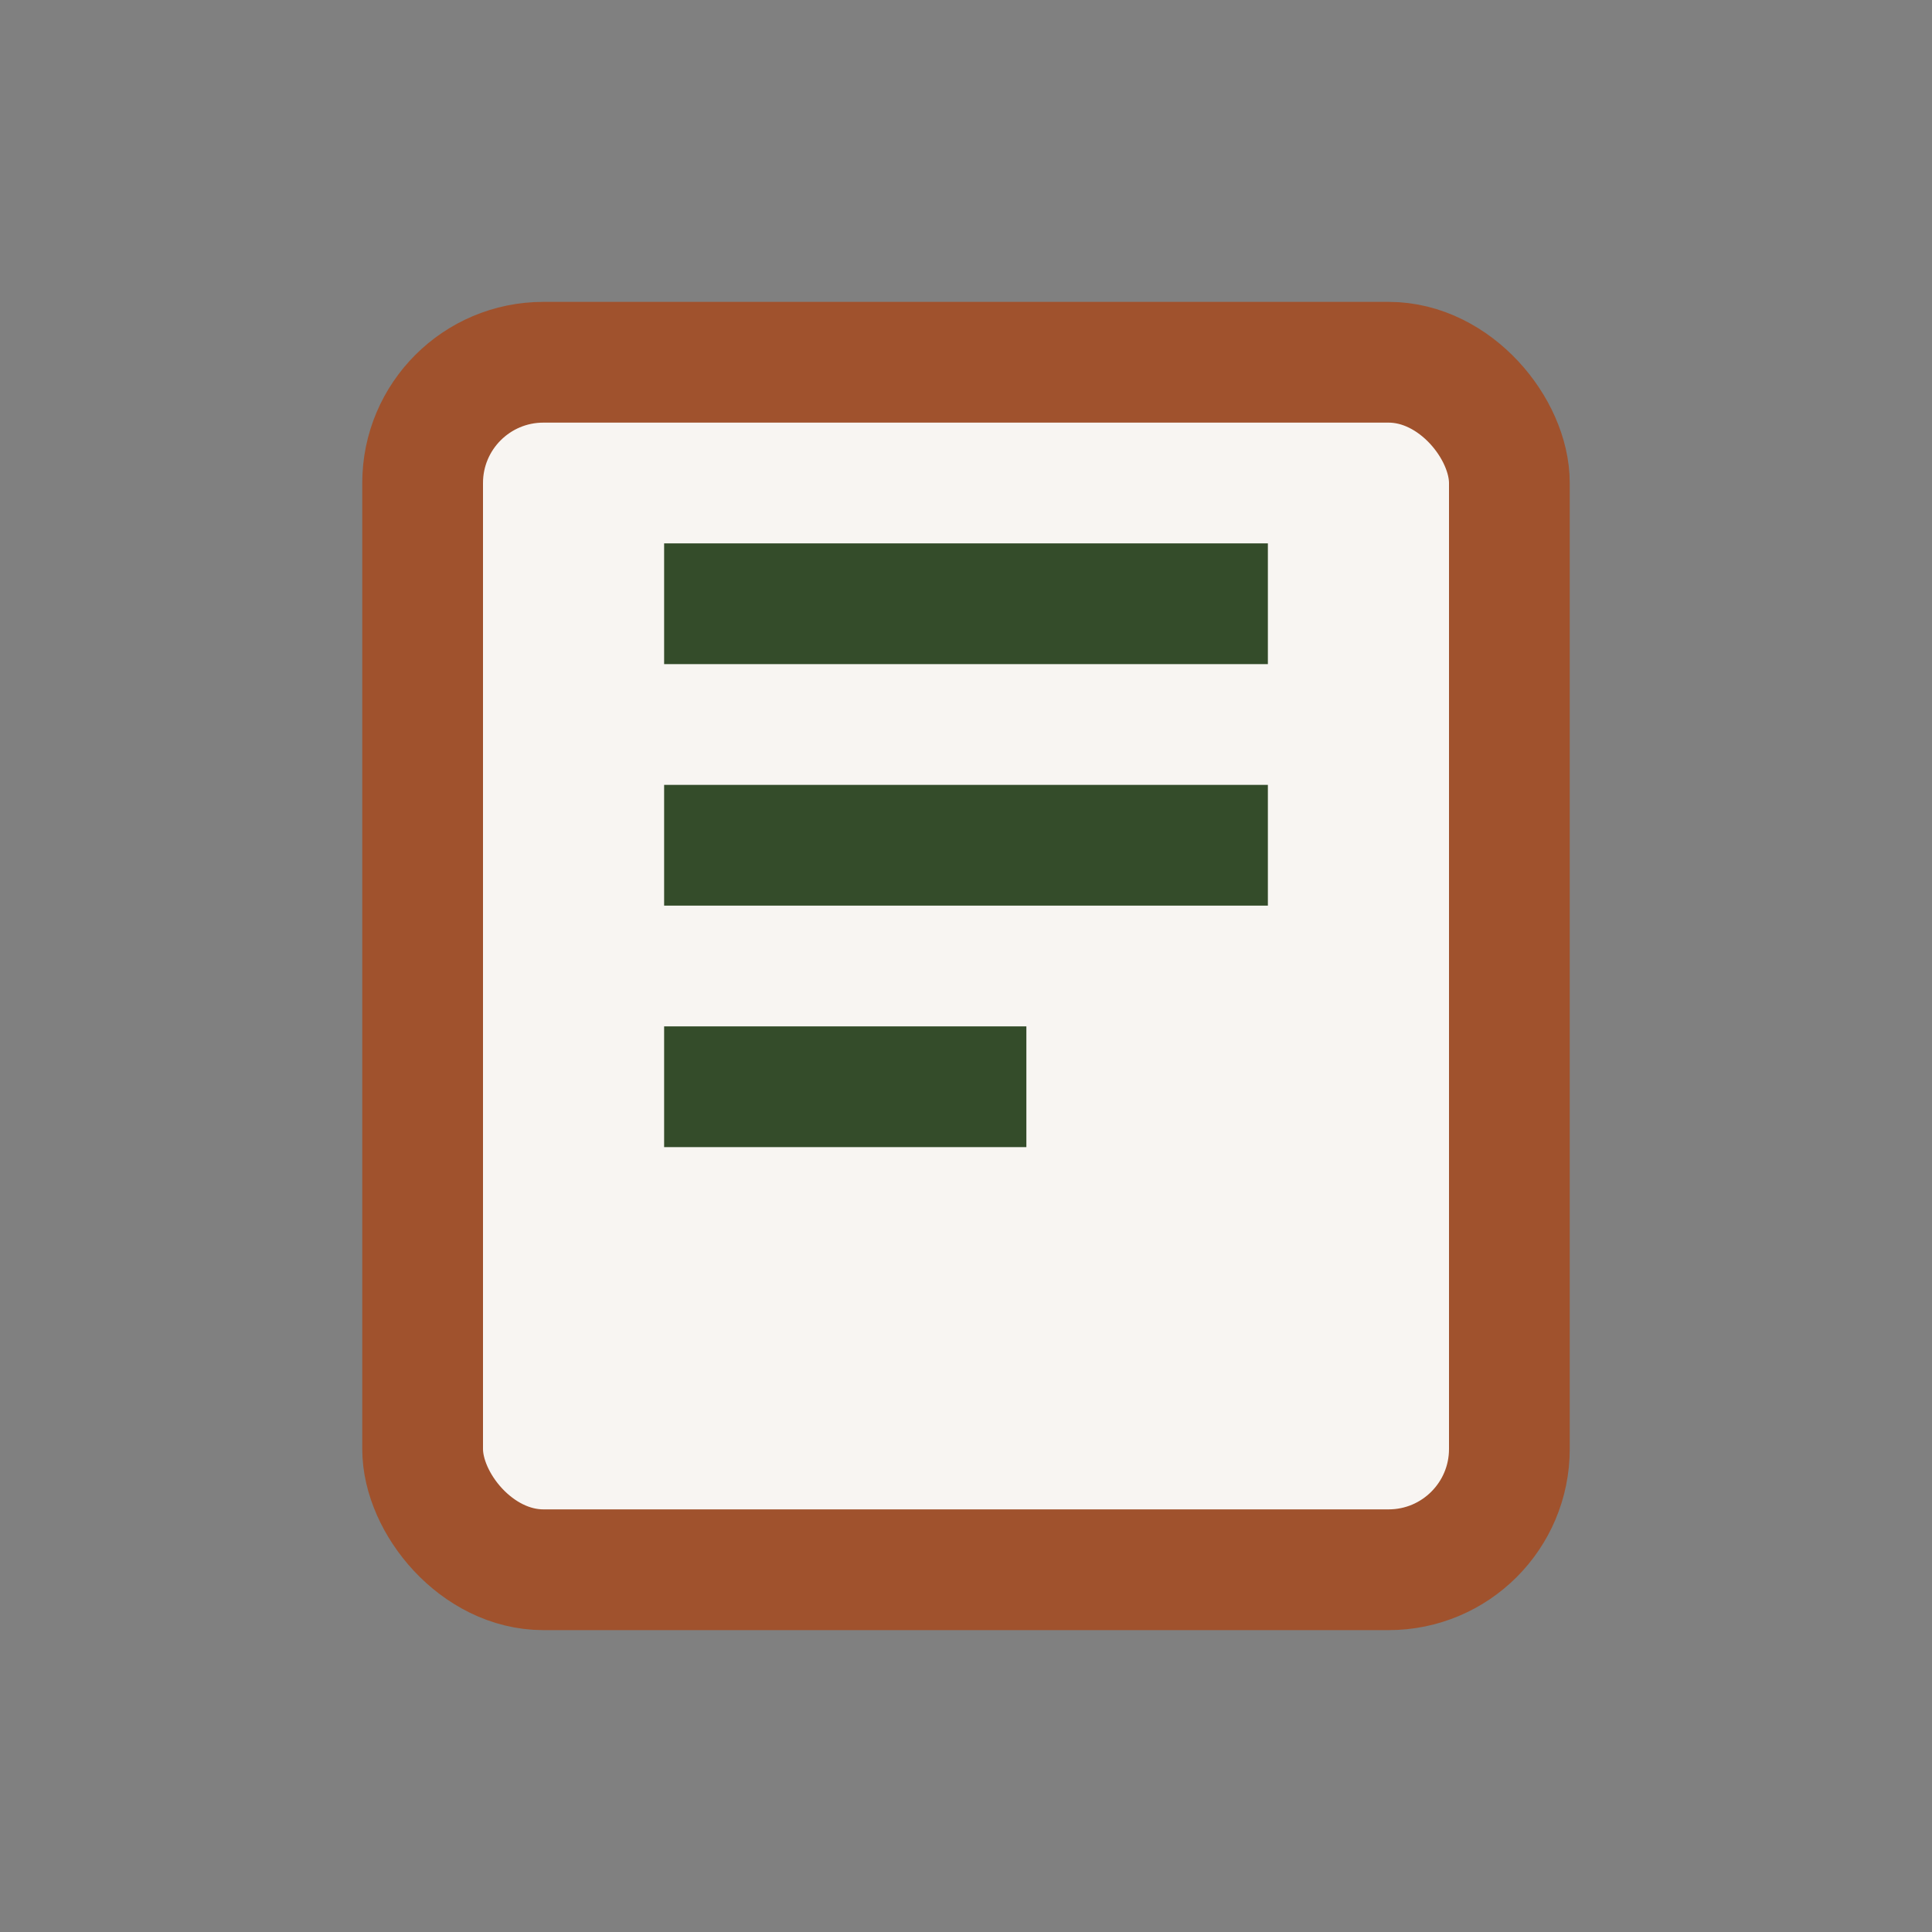
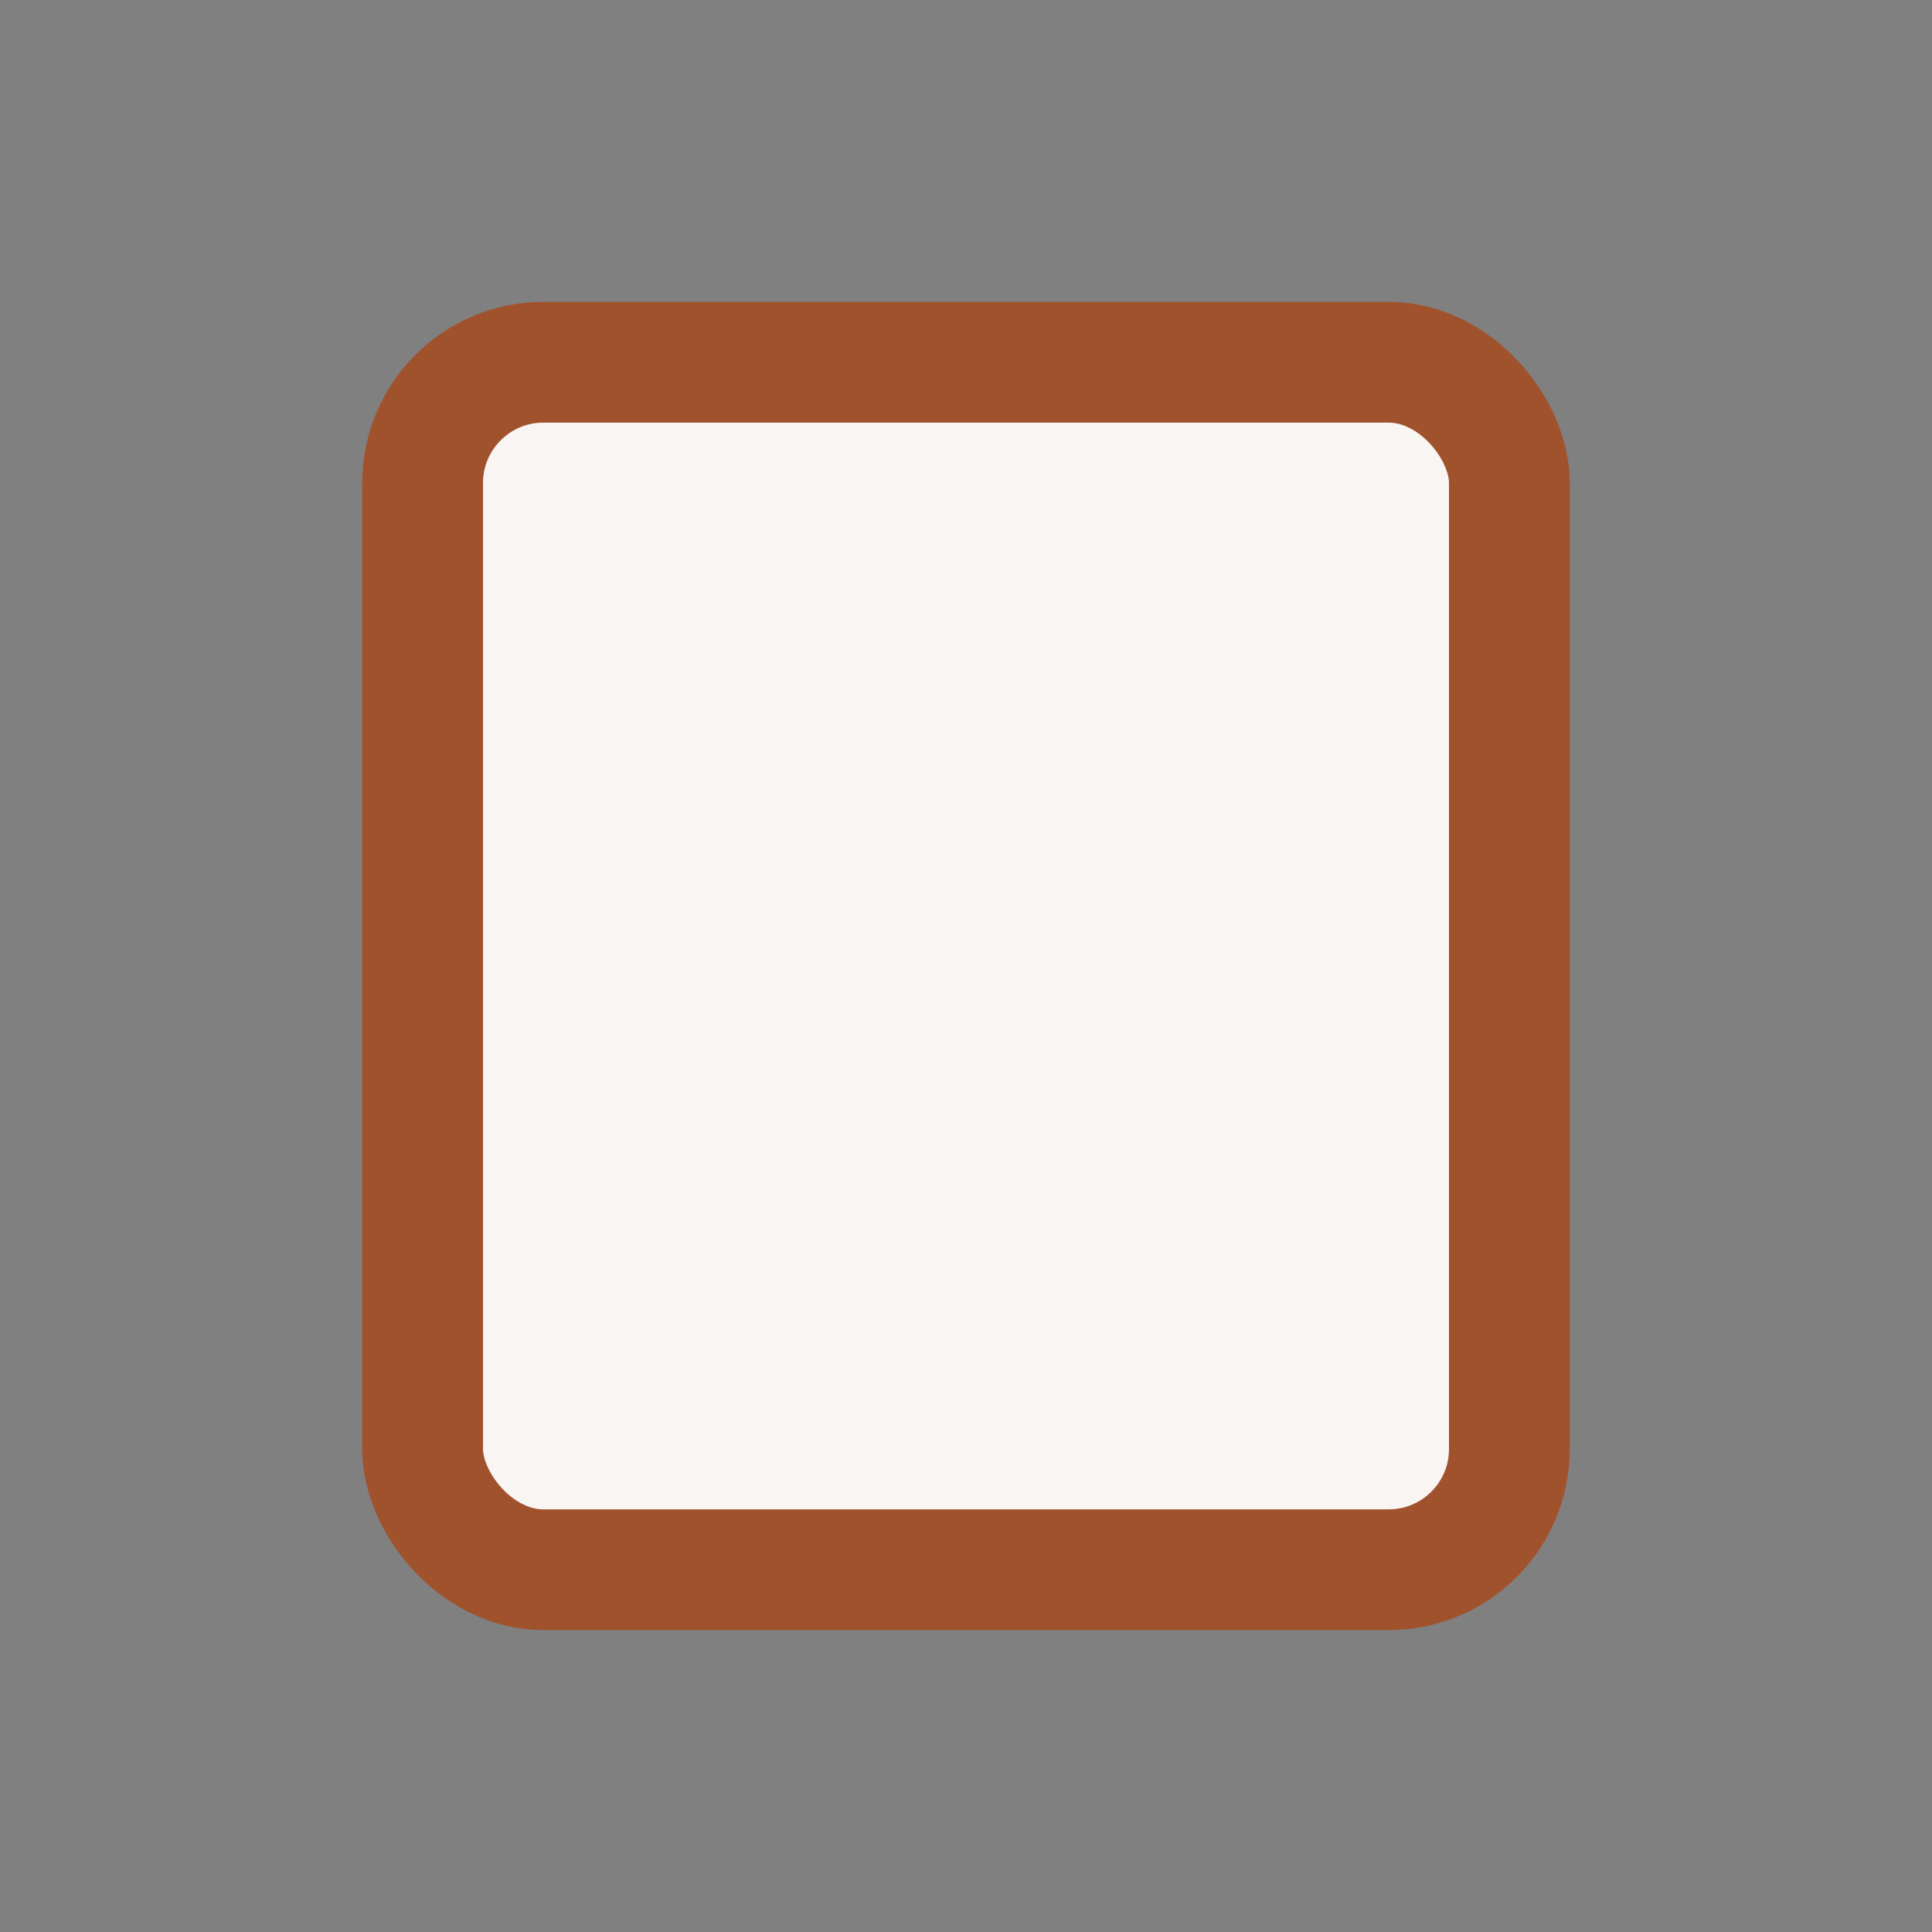
<svg xmlns="http://www.w3.org/2000/svg" width="32" height="32" viewBox="0 0 32 32">
  <rect x="0" y="0" width="32" height="32" fill="#808080" stroke="none" />
  <rect x="7" y="6" width="18" height="20" rx="2" fill="#F8F5F2" stroke="#A0522D" stroke-width="2" />
-   <path d="M11 10h10M11 14h10M11 18h6" stroke="#344C2A" stroke-width="2" />
</svg>